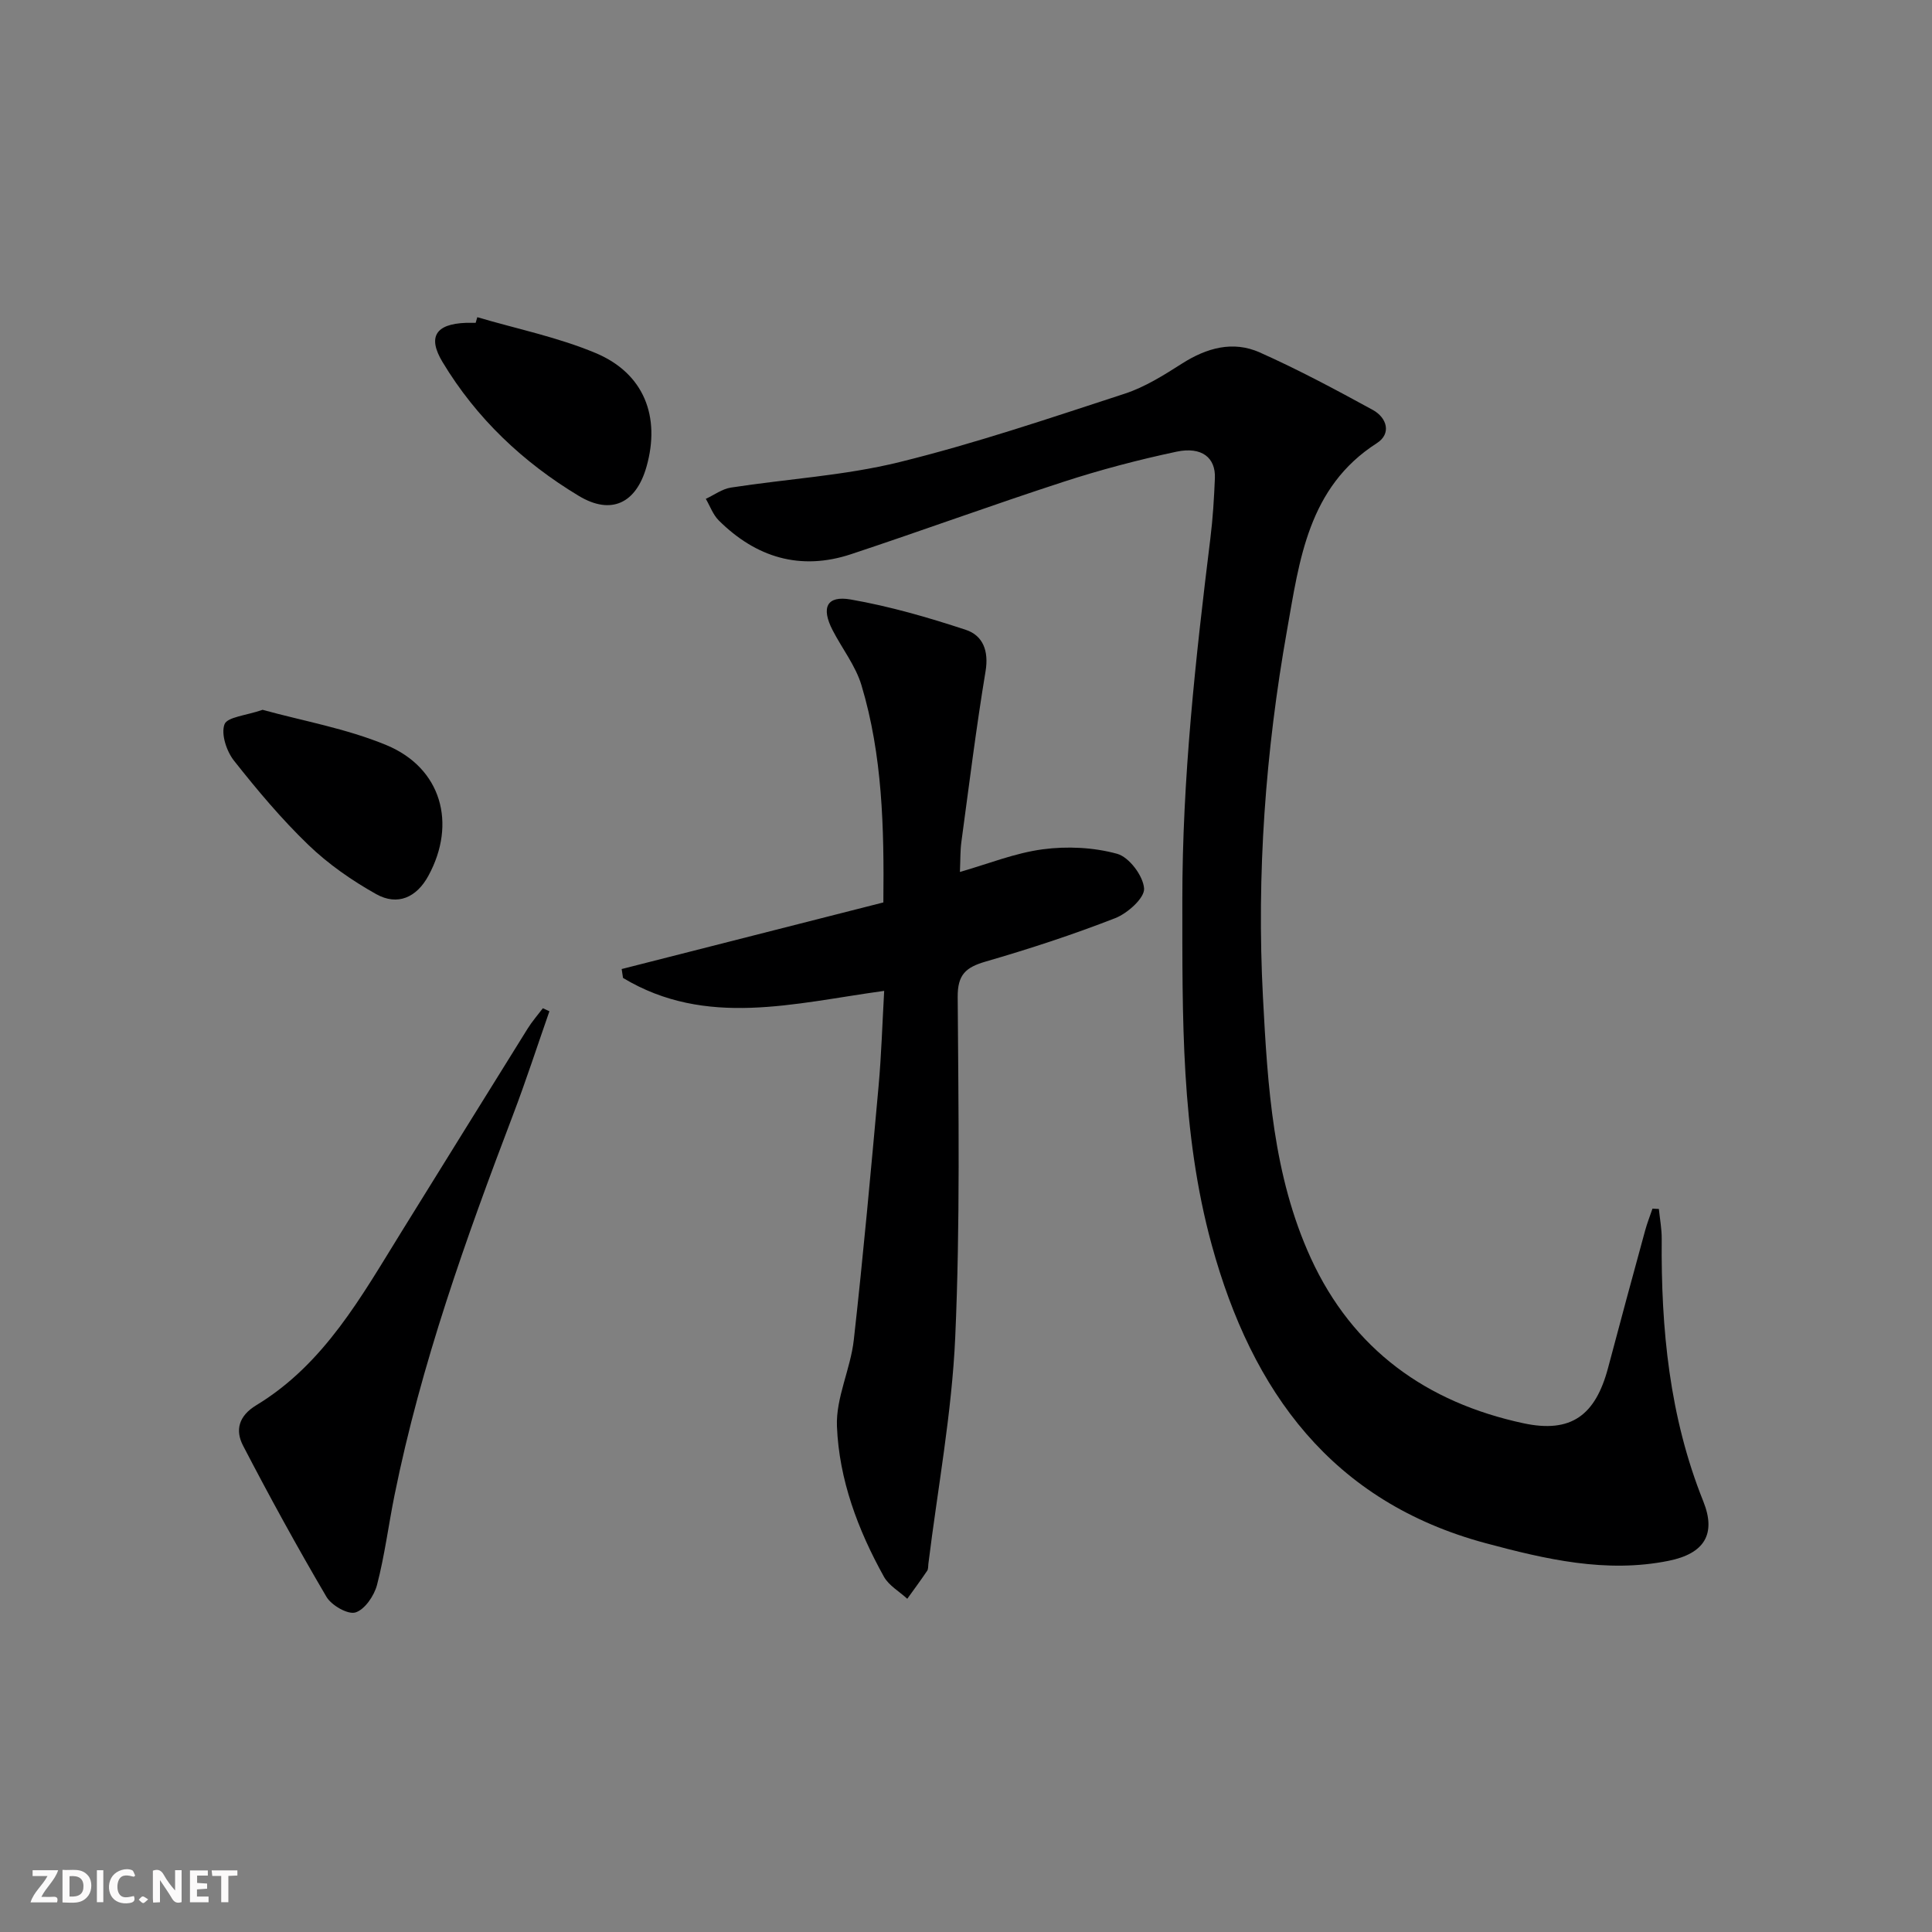
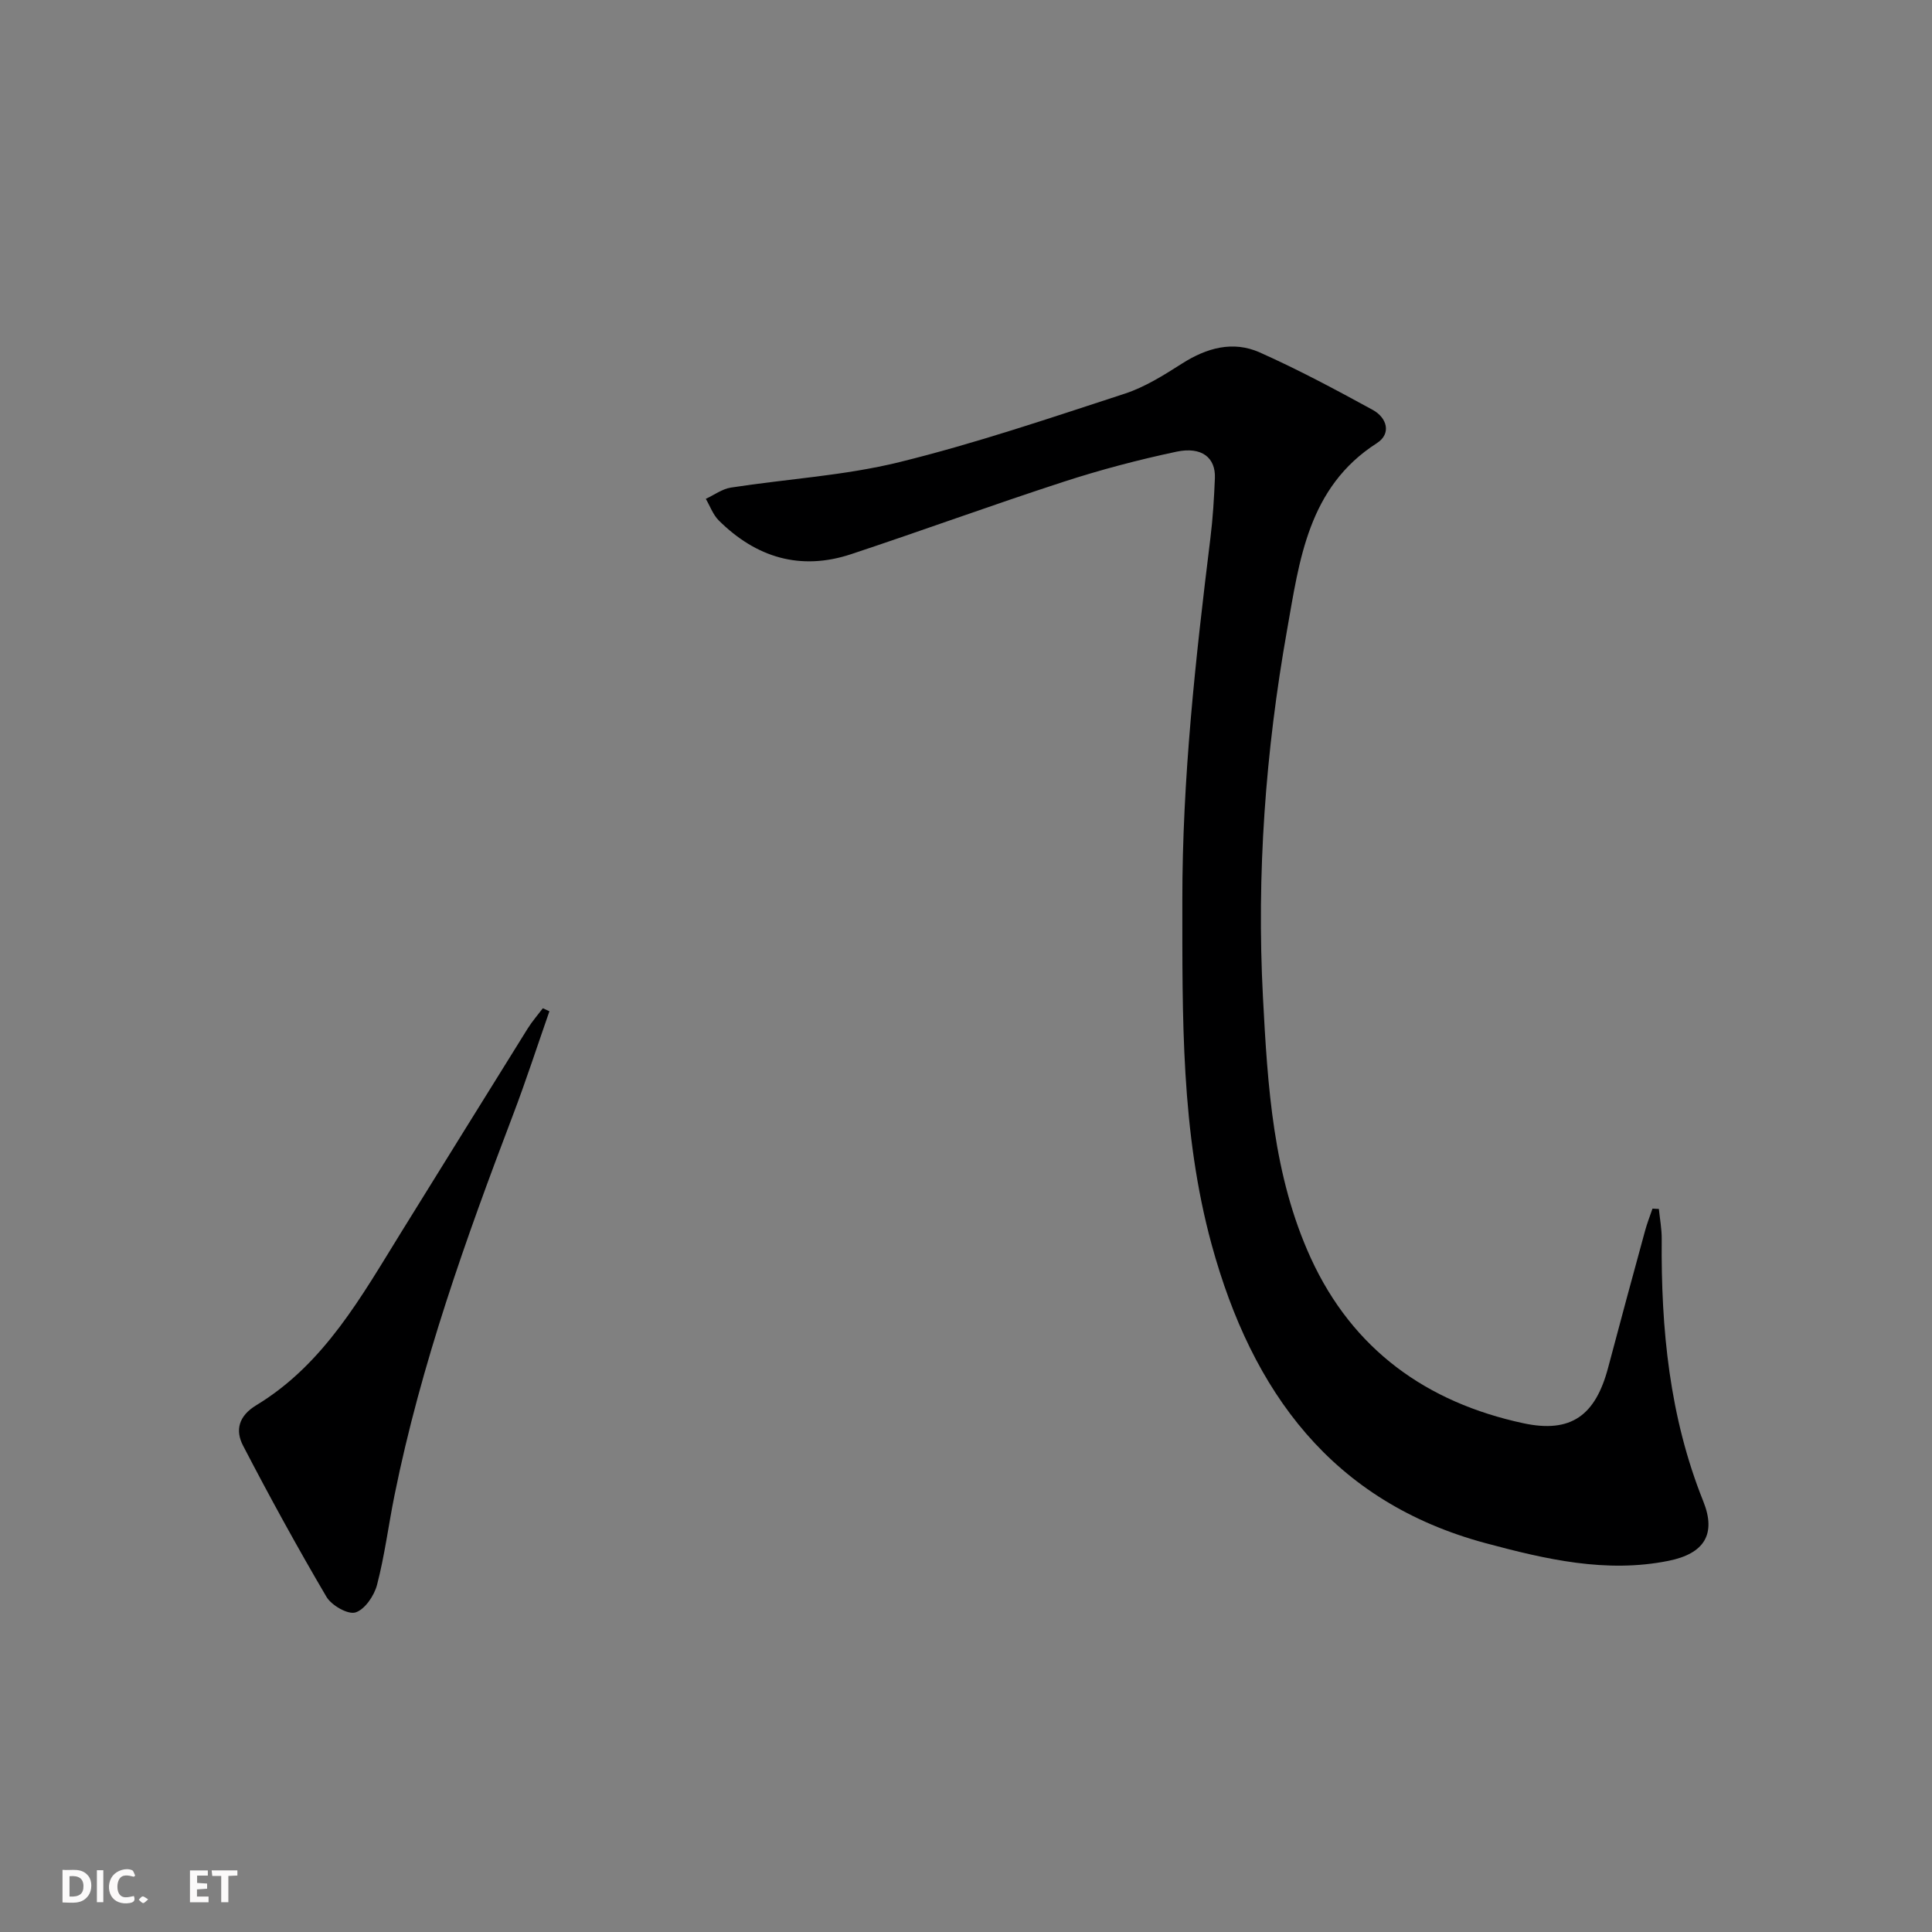
<svg xmlns="http://www.w3.org/2000/svg" enable-background="new 0 0 400 400" viewBox="0 0 400 400">
  <rect x="0" y="0" width="400" height="400" fill="#808080" stroke="none" />
  <g fill="#fbfafa">
-     <path d="m37.59 393.81c-.92.31-1.52.05-2-.78-.7-1.2-1.52-2.34-2.47-3.78v4.59c-.55.03-.95.05-1.41.07-.03-.37-.06-.64-.06-.91 0-1.91 0-3.81 0-5.7 1.13-.41 1.77-.03 2.29.91.62 1.11 1.38 2.14 2.31 3.19v-4.2h1.35v6.61z" />
    <path d="m12.94 393.88v-6.75c1.9.19 3.93-.54 5.37 1.29.8 1.01.78 2.88.03 3.97-1.37 1.97-3.4 1.51-5.4 1.49m1.45-1.22c2.04.12 2.92-.58 2.89-2.21-.03-1.51-.98-2.19-2.89-2z" />
-     <path d="m11.81 393.87h-5.49c.68-2.18 2.47-3.48 3.51-5.45h-3.08v-1.21h5.29c-.71 2.13-2.44 3.48-3.47 5.51.86 0 1.63.04 2.39-.01.79-.05 1.14.21.85 1.16" />
    <path d="m39.33 393.86v-6.61h3.7v1.07h-2.22v1.52c.68.04 1.34.09 2.07.13v1.07c-.72.05-1.38.09-2.1.14v1.48h2.4v1.19h-3.85z" />
    <path d="m27.71 388.56c-1.15-.3-2.46-.61-3.1.64-.37.73-.41 1.93-.06 2.67.63 1.35 1.99.93 3.17.68.35.94-.01 1.32-.93 1.46-1.62.25-3.05-.27-3.76-1.48-.73-1.25-.6-3.03.31-4.17.88-1.11 2.71-1.7 4-1.16.32.13.44.74.65 1.12-.1.08-.19.16-.28.24" />
    <path d="m49.15 387.24v1.07c-.59.02-1.17.05-1.87.08v5.44h-1.48v-5.44h-1.85c-.05-.4-.08-.73-.13-1.15z" />
    <path d="m20.06 387.21h1.33v6.62h-1.33z" />
    <path d="m30.68 393.25c-.49.38-.8.79-1.05.76-.32-.05-.6-.45-.9-.7.26-.24.51-.64.8-.67.29-.04.62.3 1.15.61" />
  </g>
  <path d="m343.45 250.3c.21 2.08.61 4.17.59 6.24-.16 18.58 1.59 36.8 8.61 54.3 2.74 6.83.16 10.83-7.19 12.31-12.93 2.61-25.48-.33-37.83-3.64-31.87-8.56-48.42-31.37-56.75-61.75-6.42-23.43-6.07-47.38-6.09-71.34-.02-25.17 2.74-50.09 5.81-75.01.51-4.11.76-8.26.93-12.4.18-4.25-2.71-6.6-7.96-5.49-7.92 1.68-15.8 3.76-23.5 6.27-14.69 4.78-29.21 10.09-43.87 14.95-10.51 3.48-19.67.68-27.39-6.99-1.19-1.19-1.8-2.96-2.68-4.47 1.73-.8 3.38-2.05 5.19-2.33 11.63-1.8 23.51-2.47 34.88-5.27 15.76-3.88 31.2-9.13 46.66-14.17 4.19-1.37 8.1-3.84 11.87-6.24 5.1-3.25 10.54-4.77 16.07-2.31 7.99 3.56 15.74 7.71 23.42 11.91 2.92 1.6 3.93 4.91.83 6.89-14.25 9.13-16.02 24.28-18.58 38.69-4.46 25.1-6.33 50.5-4.99 76 .97 18.41 2.08 36.93 9.92 54.05 8.68 18.93 23.98 29.87 44.01 34.17 9.88 2.12 14.92-1.64 17.53-11.49 2.5-9.46 5.07-18.91 7.65-28.35.42-1.56 1.02-3.07 1.54-4.6.44.04.88.05 1.32.07z" fill="#000001" />
-   <path d="m128.71 200.63c18-4.58 35.99-9.16 54.18-13.79.17-15.55-.19-30.49-4.53-44.96-1.21-4.04-4.01-7.59-5.98-11.41-2.41-4.67-1.23-7.22 3.76-6.35 8.07 1.41 16.03 3.71 23.82 6.28 3.54 1.17 4.79 4.35 4.09 8.57-1.95 11.74-3.41 23.57-5.01 35.37-.24 1.78-.19 3.61-.3 6.19 5.87-1.68 11.41-3.93 17.15-4.69 5.05-.67 10.53-.41 15.4.93 2.48.68 5.4 4.57 5.58 7.18.14 1.95-3.41 5.14-5.97 6.14-8.79 3.43-17.79 6.37-26.86 9-4.08 1.19-5.8 2.69-5.76 7.34.16 23.48.53 46.99-.51 70.44-.7 15.68-3.63 31.27-5.56 46.9-.06.5 0 1.09-.26 1.46-1.32 1.96-2.73 3.86-4.11 5.78-1.64-1.51-3.81-2.73-4.84-4.58-5.38-9.68-9.28-20.09-9.72-31.12-.24-5.91 2.82-11.87 3.49-17.9 1.96-17.48 3.54-35.01 5.13-52.53.58-6.41.77-12.85 1.16-19.73-18.66 2.55-36.87 7.68-54.07-2.68-.09-.61-.18-1.22-.28-1.84z" fill="#000001" />
  <path d="m113.75 209.37c-2.49 7.12-4.82 14.31-7.5 21.36-9.81 25.78-19.09 51.72-24.57 78.84-1.25 6.18-2.03 12.47-3.62 18.56-.58 2.24-2.54 5.12-4.47 5.71-1.58.48-4.97-1.47-6.01-3.25-6.04-10.27-11.77-20.72-17.26-31.29-1.64-3.16-.95-6.13 2.75-8.37 14.1-8.54 21.79-22.58 30.12-36.01 8.68-13.99 17.35-28 26.06-41.97.92-1.48 2.09-2.81 3.14-4.2.45.2.9.41 1.36.62z" fill="#000001" />
-   <path d="m54.37 146.96c8.24 2.28 17.31 3.86 25.61 7.3 11.41 4.72 14.62 16.23 8.71 27.07-2.43 4.46-6.36 6.28-10.82 3.78-5-2.8-9.87-6.19-13.99-10.15-5.59-5.38-10.63-11.39-15.45-17.49-1.53-1.95-2.7-5.48-1.95-7.51.58-1.53 4.48-1.81 7.89-3z" fill="#000001" />
-   <path d="m98.82 65.67c8.21 2.43 16.72 4.15 24.56 7.45 9.96 4.2 13.41 13.14 10.47 23.51-2.14 7.56-7.29 10.08-14 6.05-11.56-6.95-21.21-16.07-28.22-27.71-3.16-5.24-1.42-7.9 4.85-8.13.67-.02 1.33 0 2 0 .12-.38.23-.78.34-1.17z" fill="#000001" />
</svg>